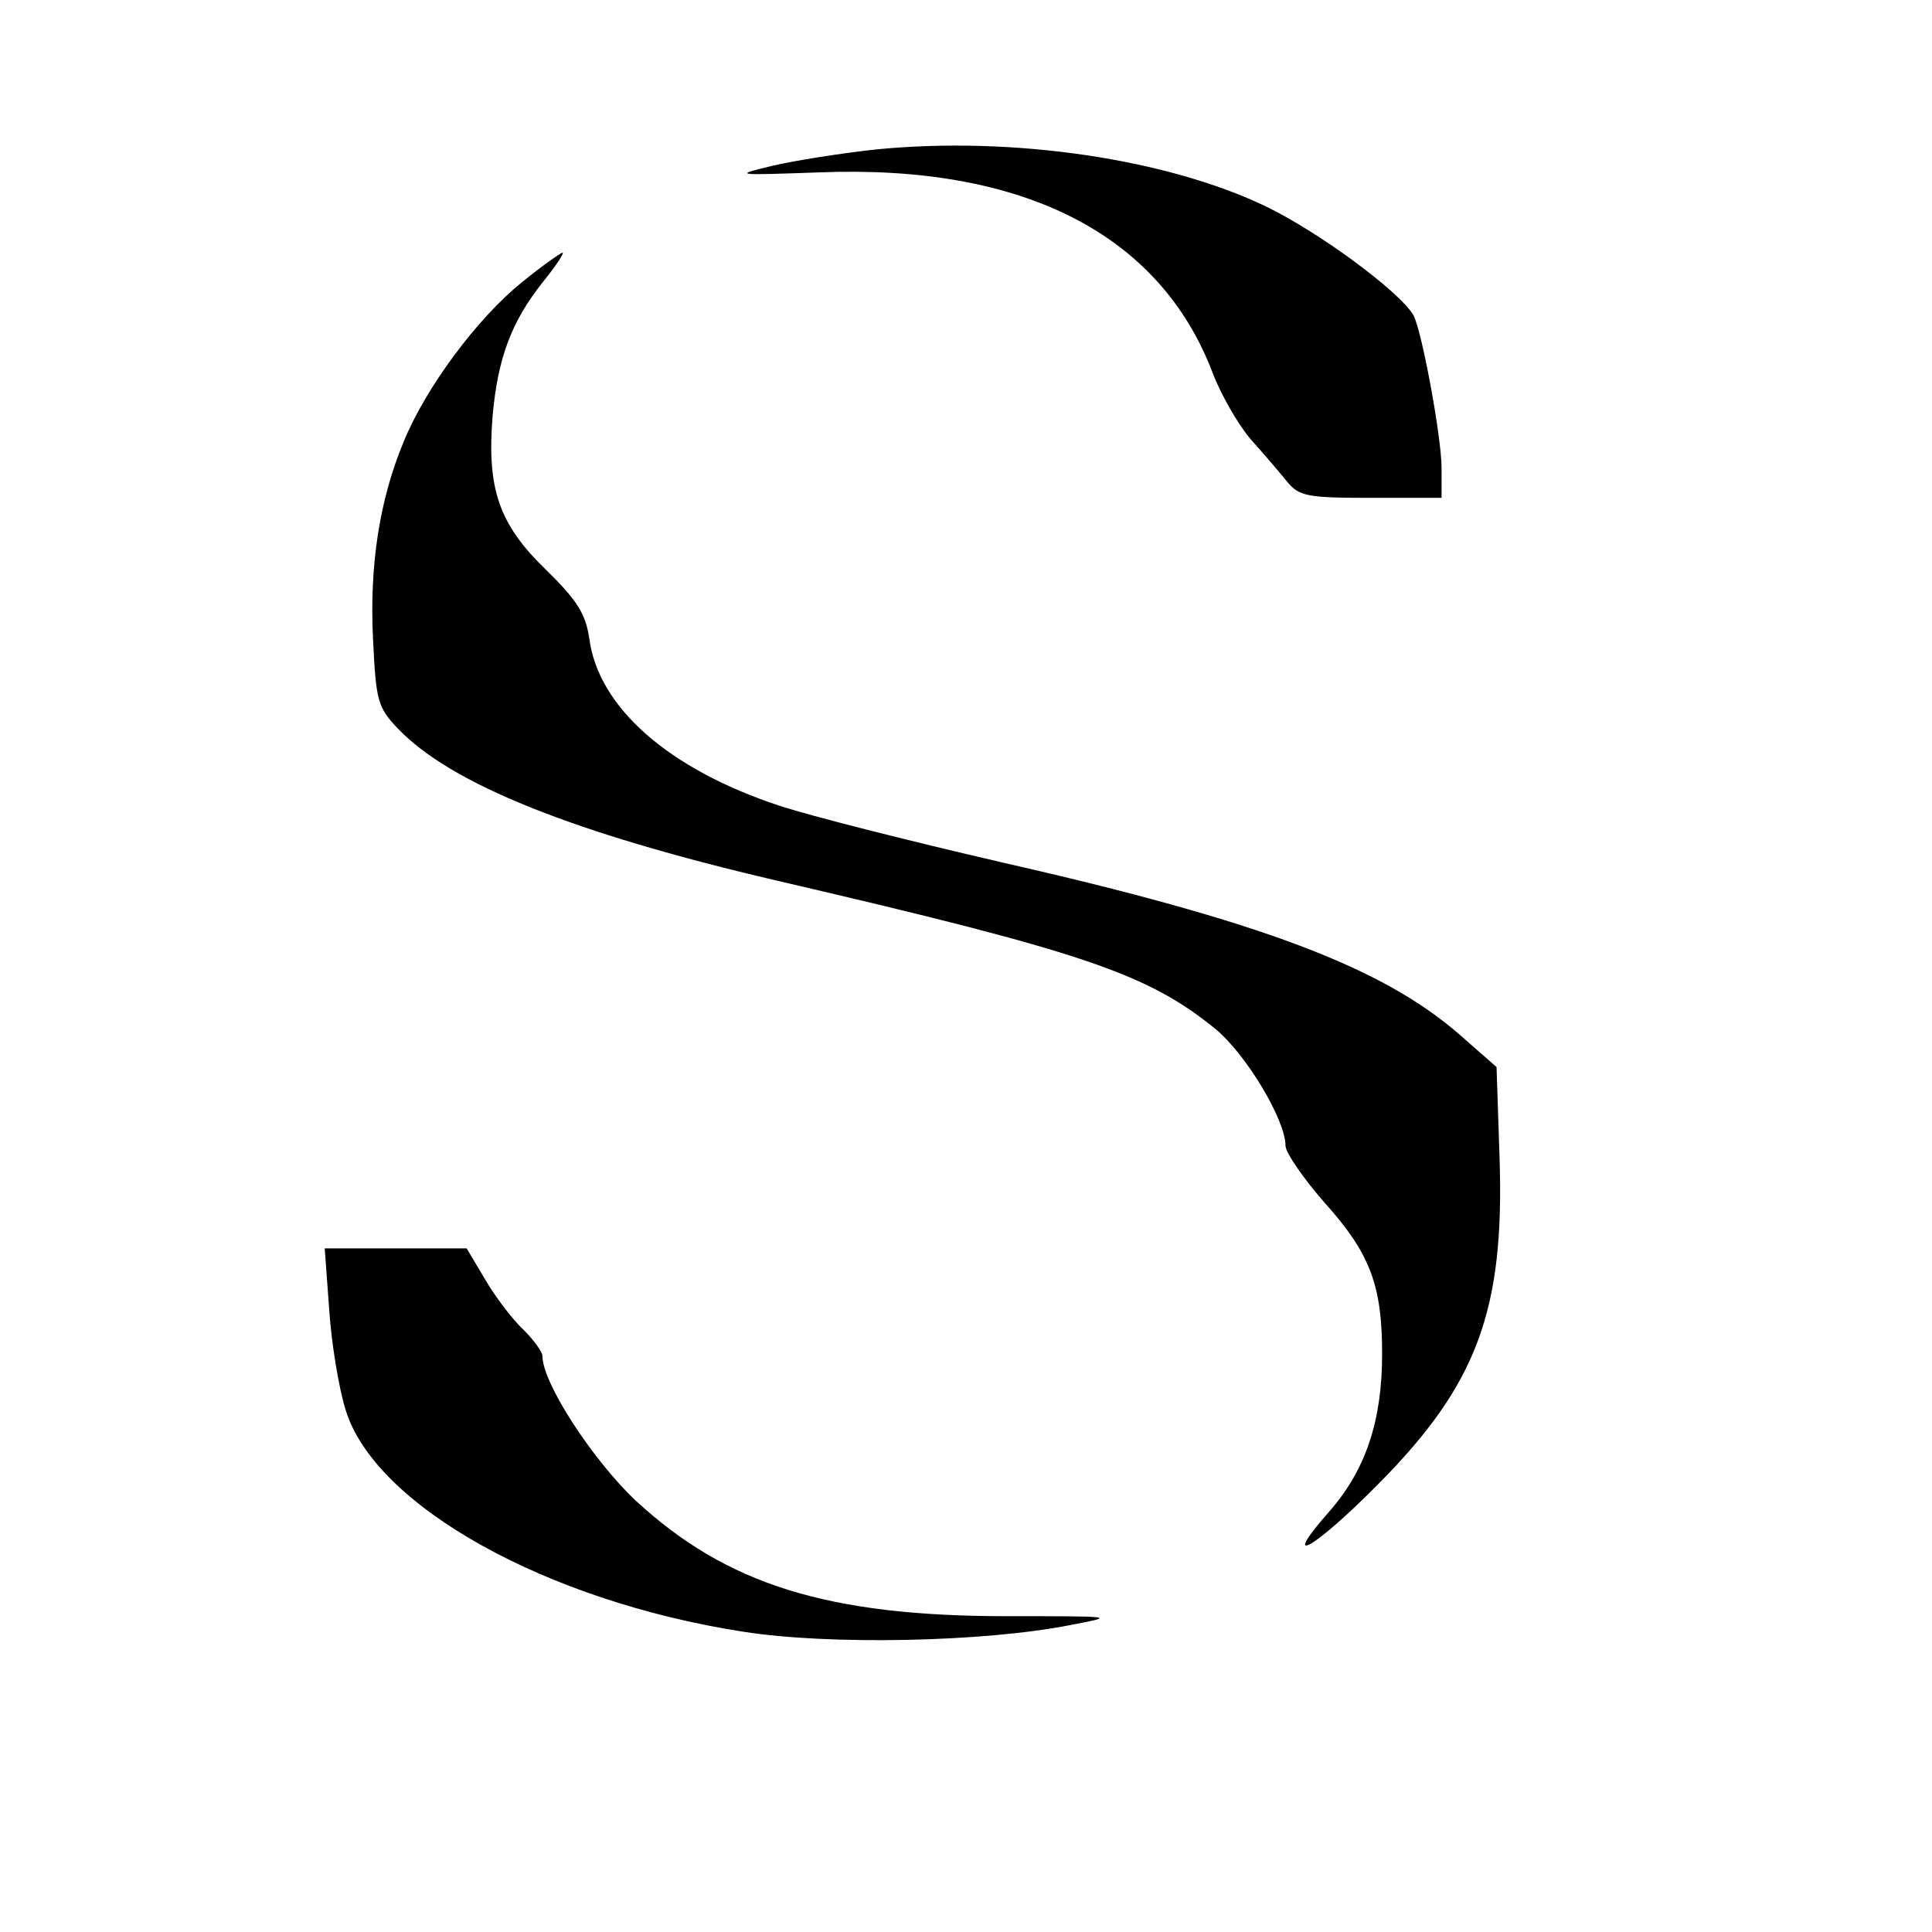
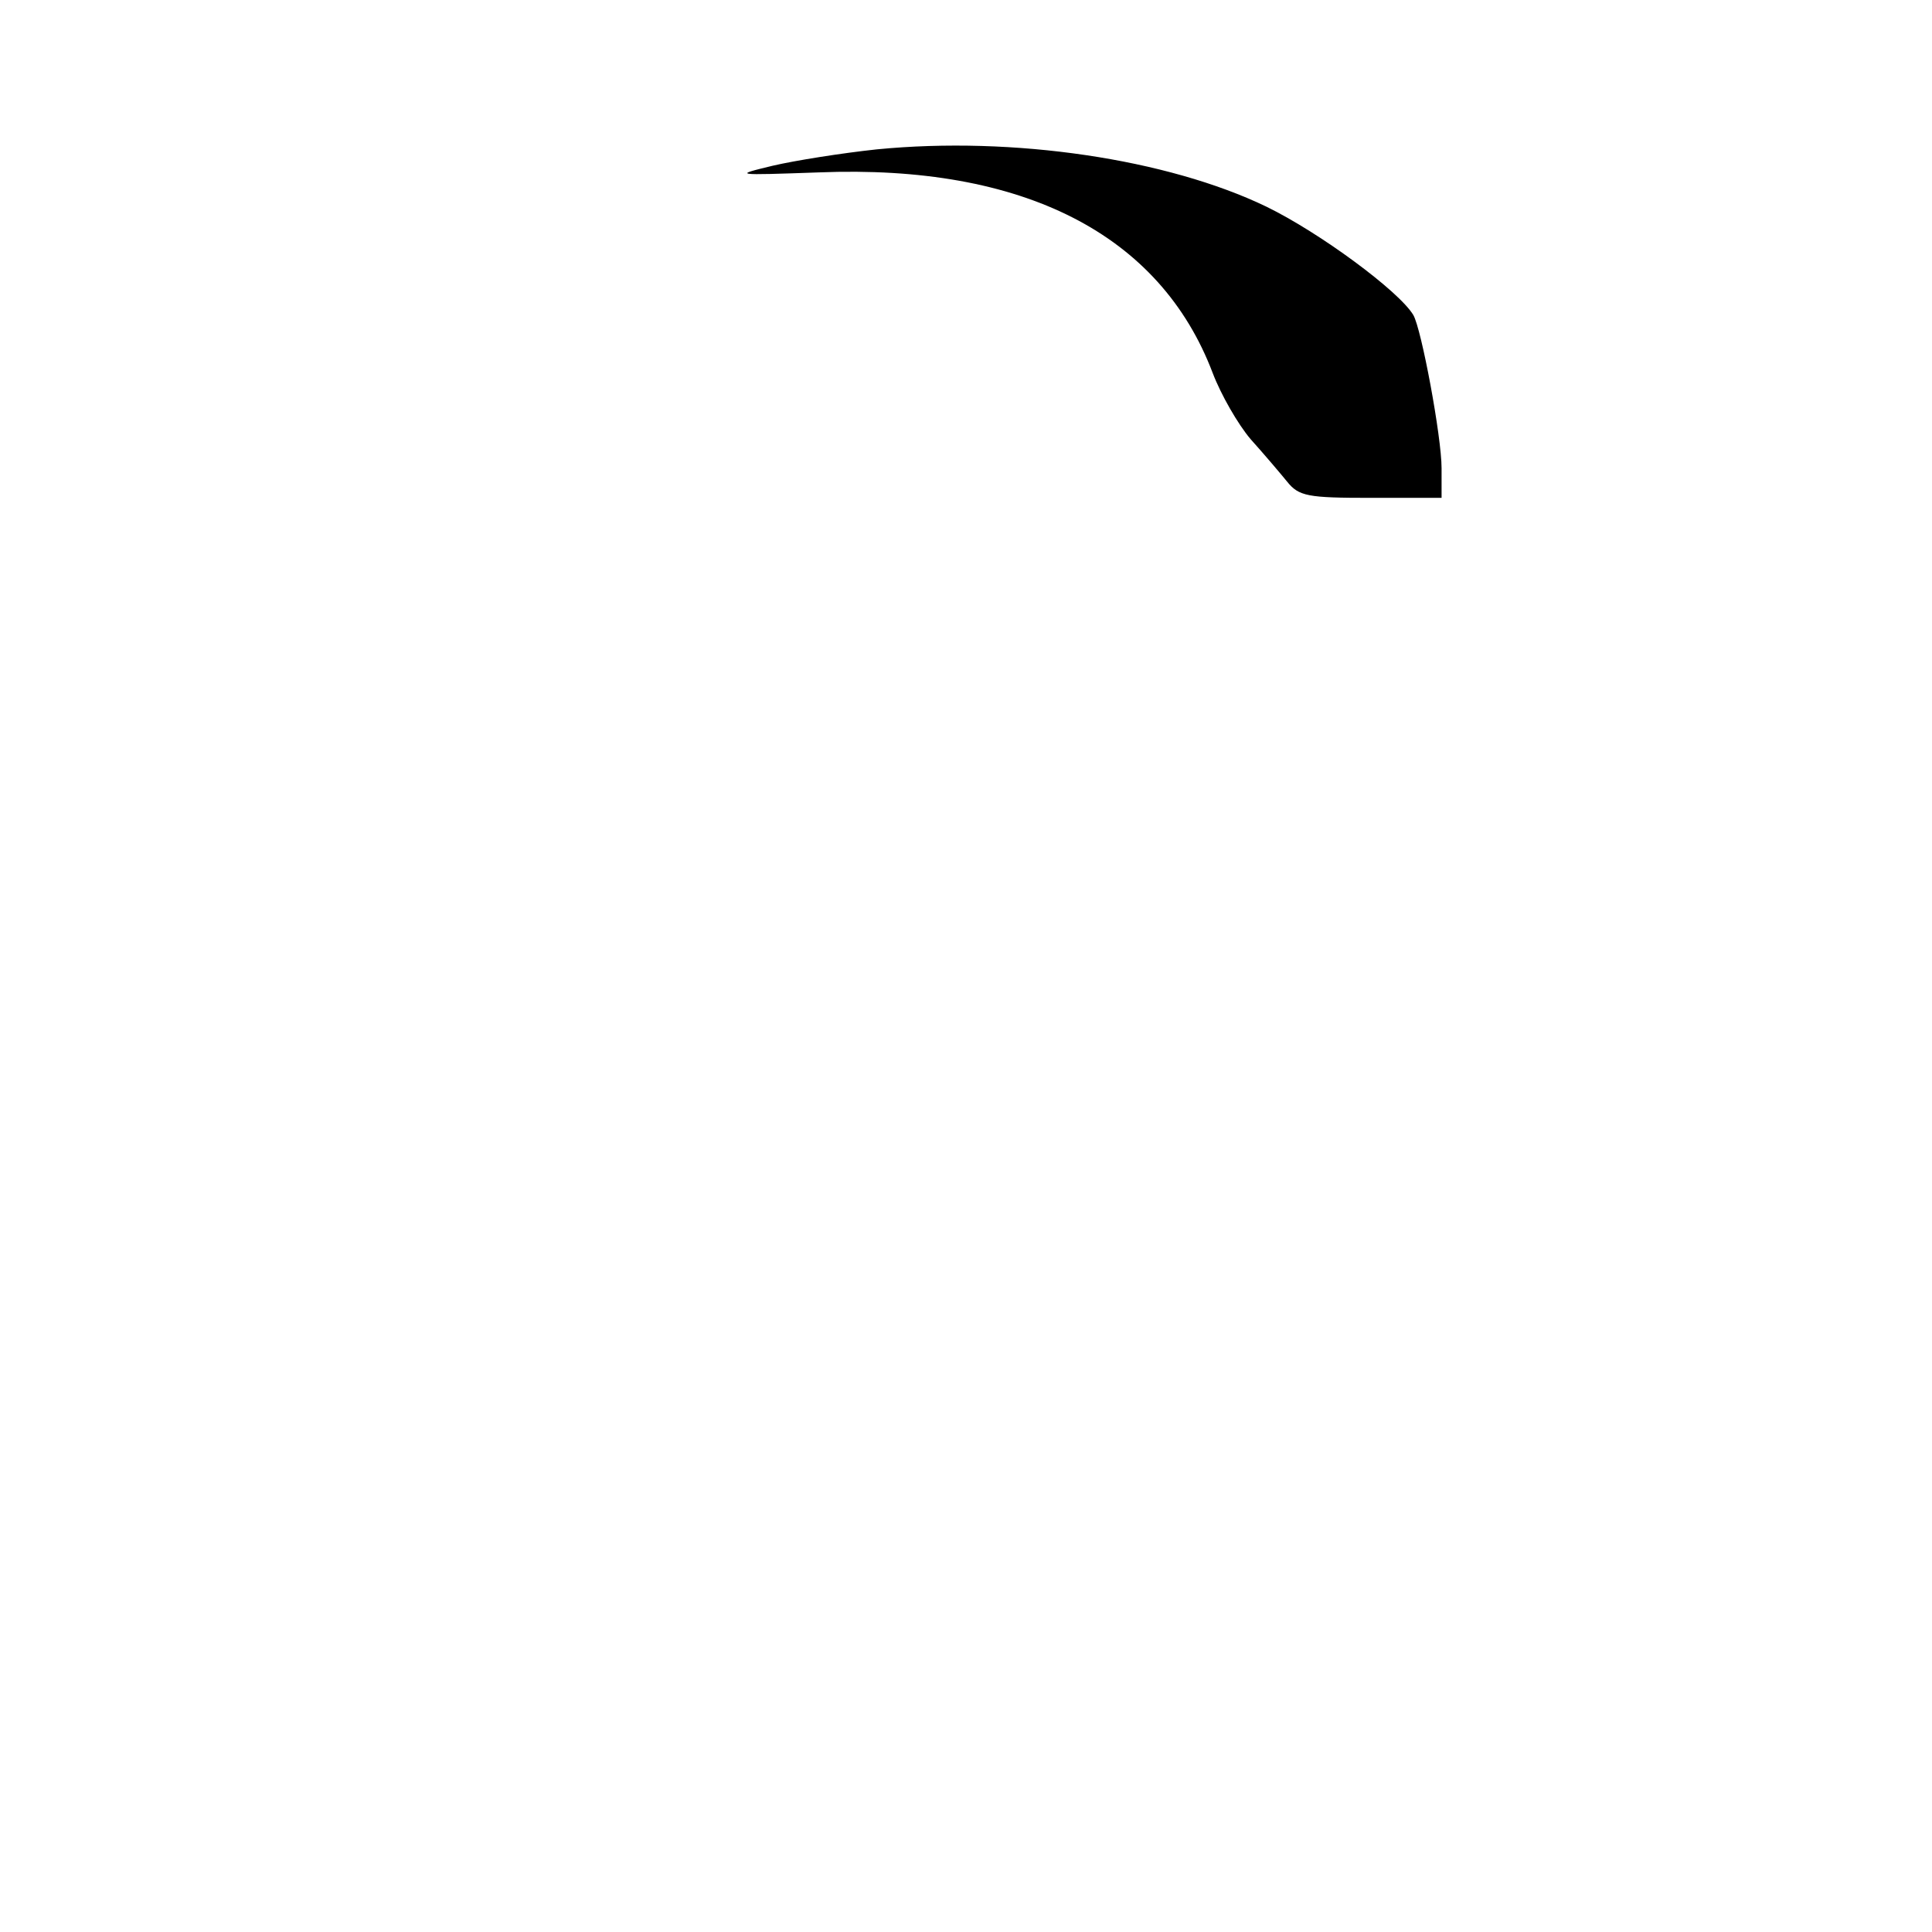
<svg xmlns="http://www.w3.org/2000/svg" version="1.0" width="260pt" height="260pt" viewBox="0 0 260 260" preserveAspectRatio="xMidYMid meet">
  <g transform="translate(0,260) scale(0.1,-0.1)" fill="#000000" stroke="none">
    <path d="M1180 2399 c-47 -5 -110 -15 -140 -22 -54 -13 -52 -13 62 -9 275 11 459 -83 530 -270 11 -29 34 -69 51 -89 18 -20 40 -46 49 -57 16 -20 28 -22 113 -22 l95 0 0 40 c0 42 -27 187 -38 206 -19 32 -126 111 -198 146 -133 64 -340 95 -524 77z" />
-     <path d="M701 2219 c-58 -47 -128 -140 -158 -214 -32 -77 -46 -165 -41 -265 4 -83 6 -92 34 -121 71 -74 235 -140 509 -204 413 -96 499 -125 591 -200 41 -34 94 -122 94 -157 0 -9 24 -44 53 -77 61 -68 77 -111 77 -203 0 -90 -22 -156 -71 -212 -68 -77 -22 -52 66 37 133 134 170 234 163 440 l-4 121 -49 43 c-104 91 -267 153 -619 233 -121 28 -256 62 -298 76 -148 49 -243 132 -255 225 -5 33 -16 51 -59 93 -63 61 -79 109 -71 207 7 77 25 126 68 180 17 21 29 39 26 39 -2 0 -28 -18 -56 -41z" />
-     <path d="M443 838 c3 -46 13 -106 22 -135 39 -129 270 -258 536 -299 115 -18 322 -14 439 9 63 12 62 12 -85 12 -242 0 -378 43 -500 156 -58 55 -125 158 -125 194 0 6 -12 22 -26 36 -14 13 -37 43 -51 67 l-25 42 -95 0 -96 0 6 -82z" />
  </g>
</svg>